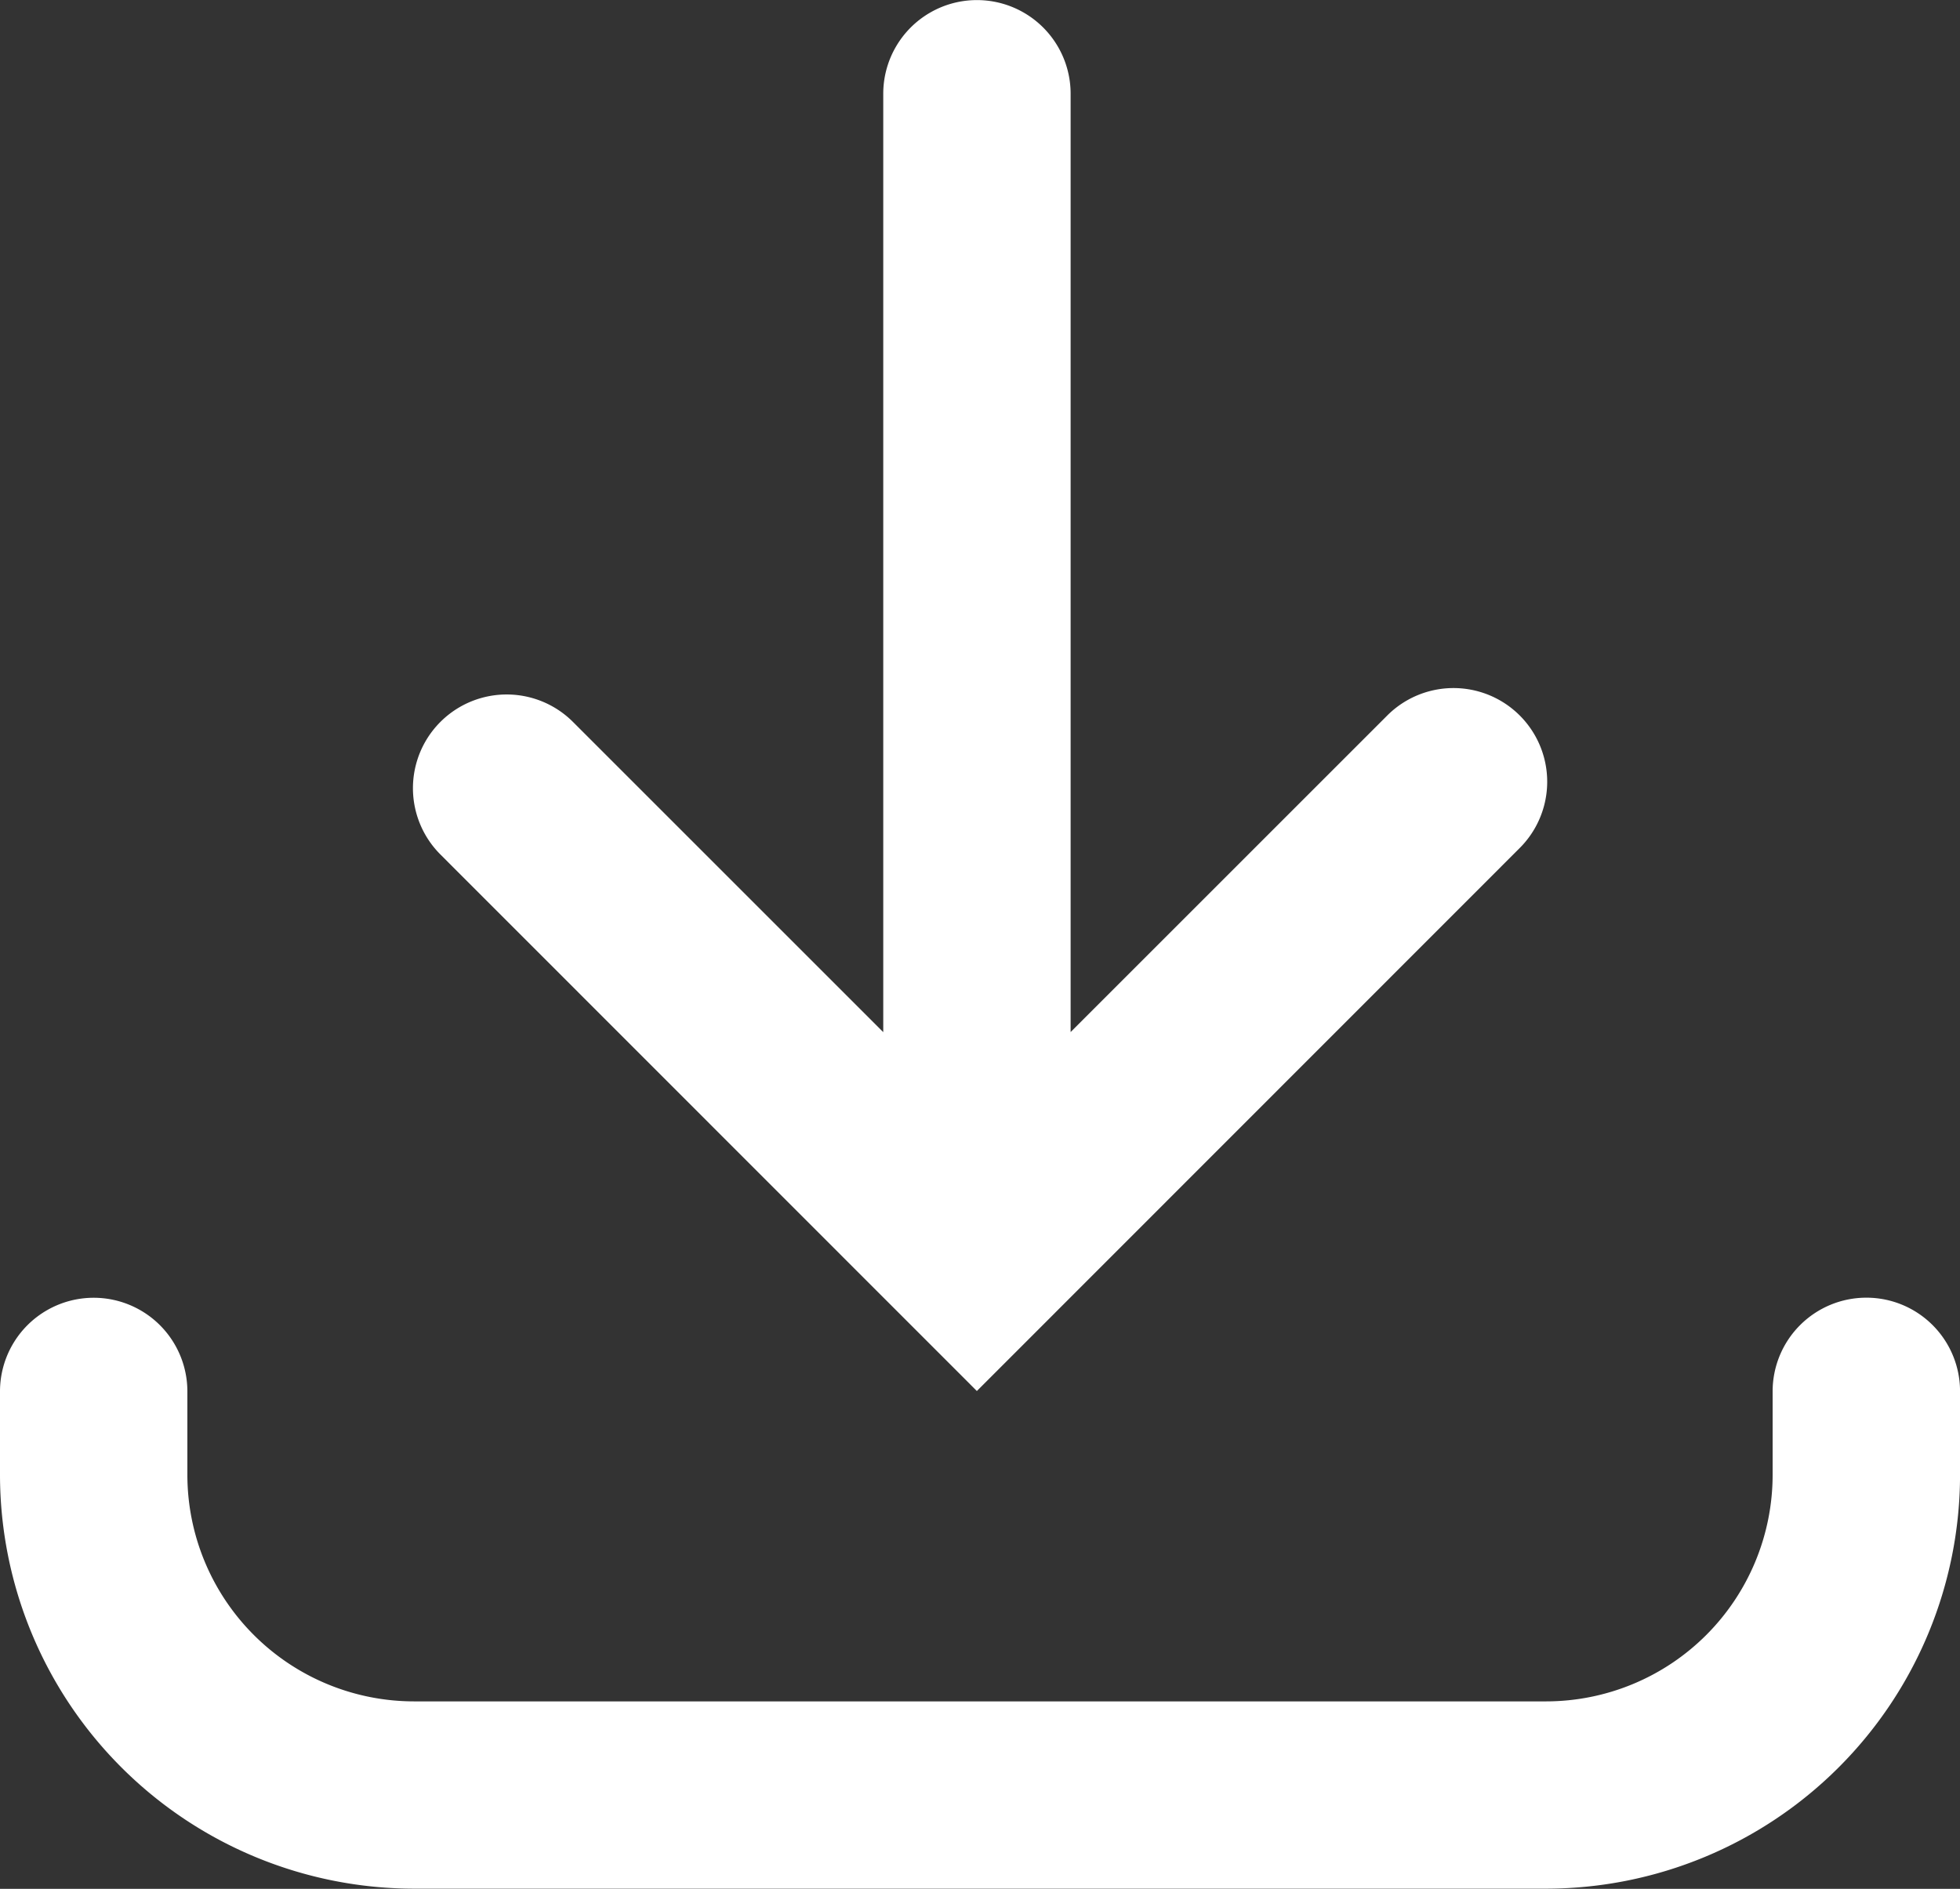
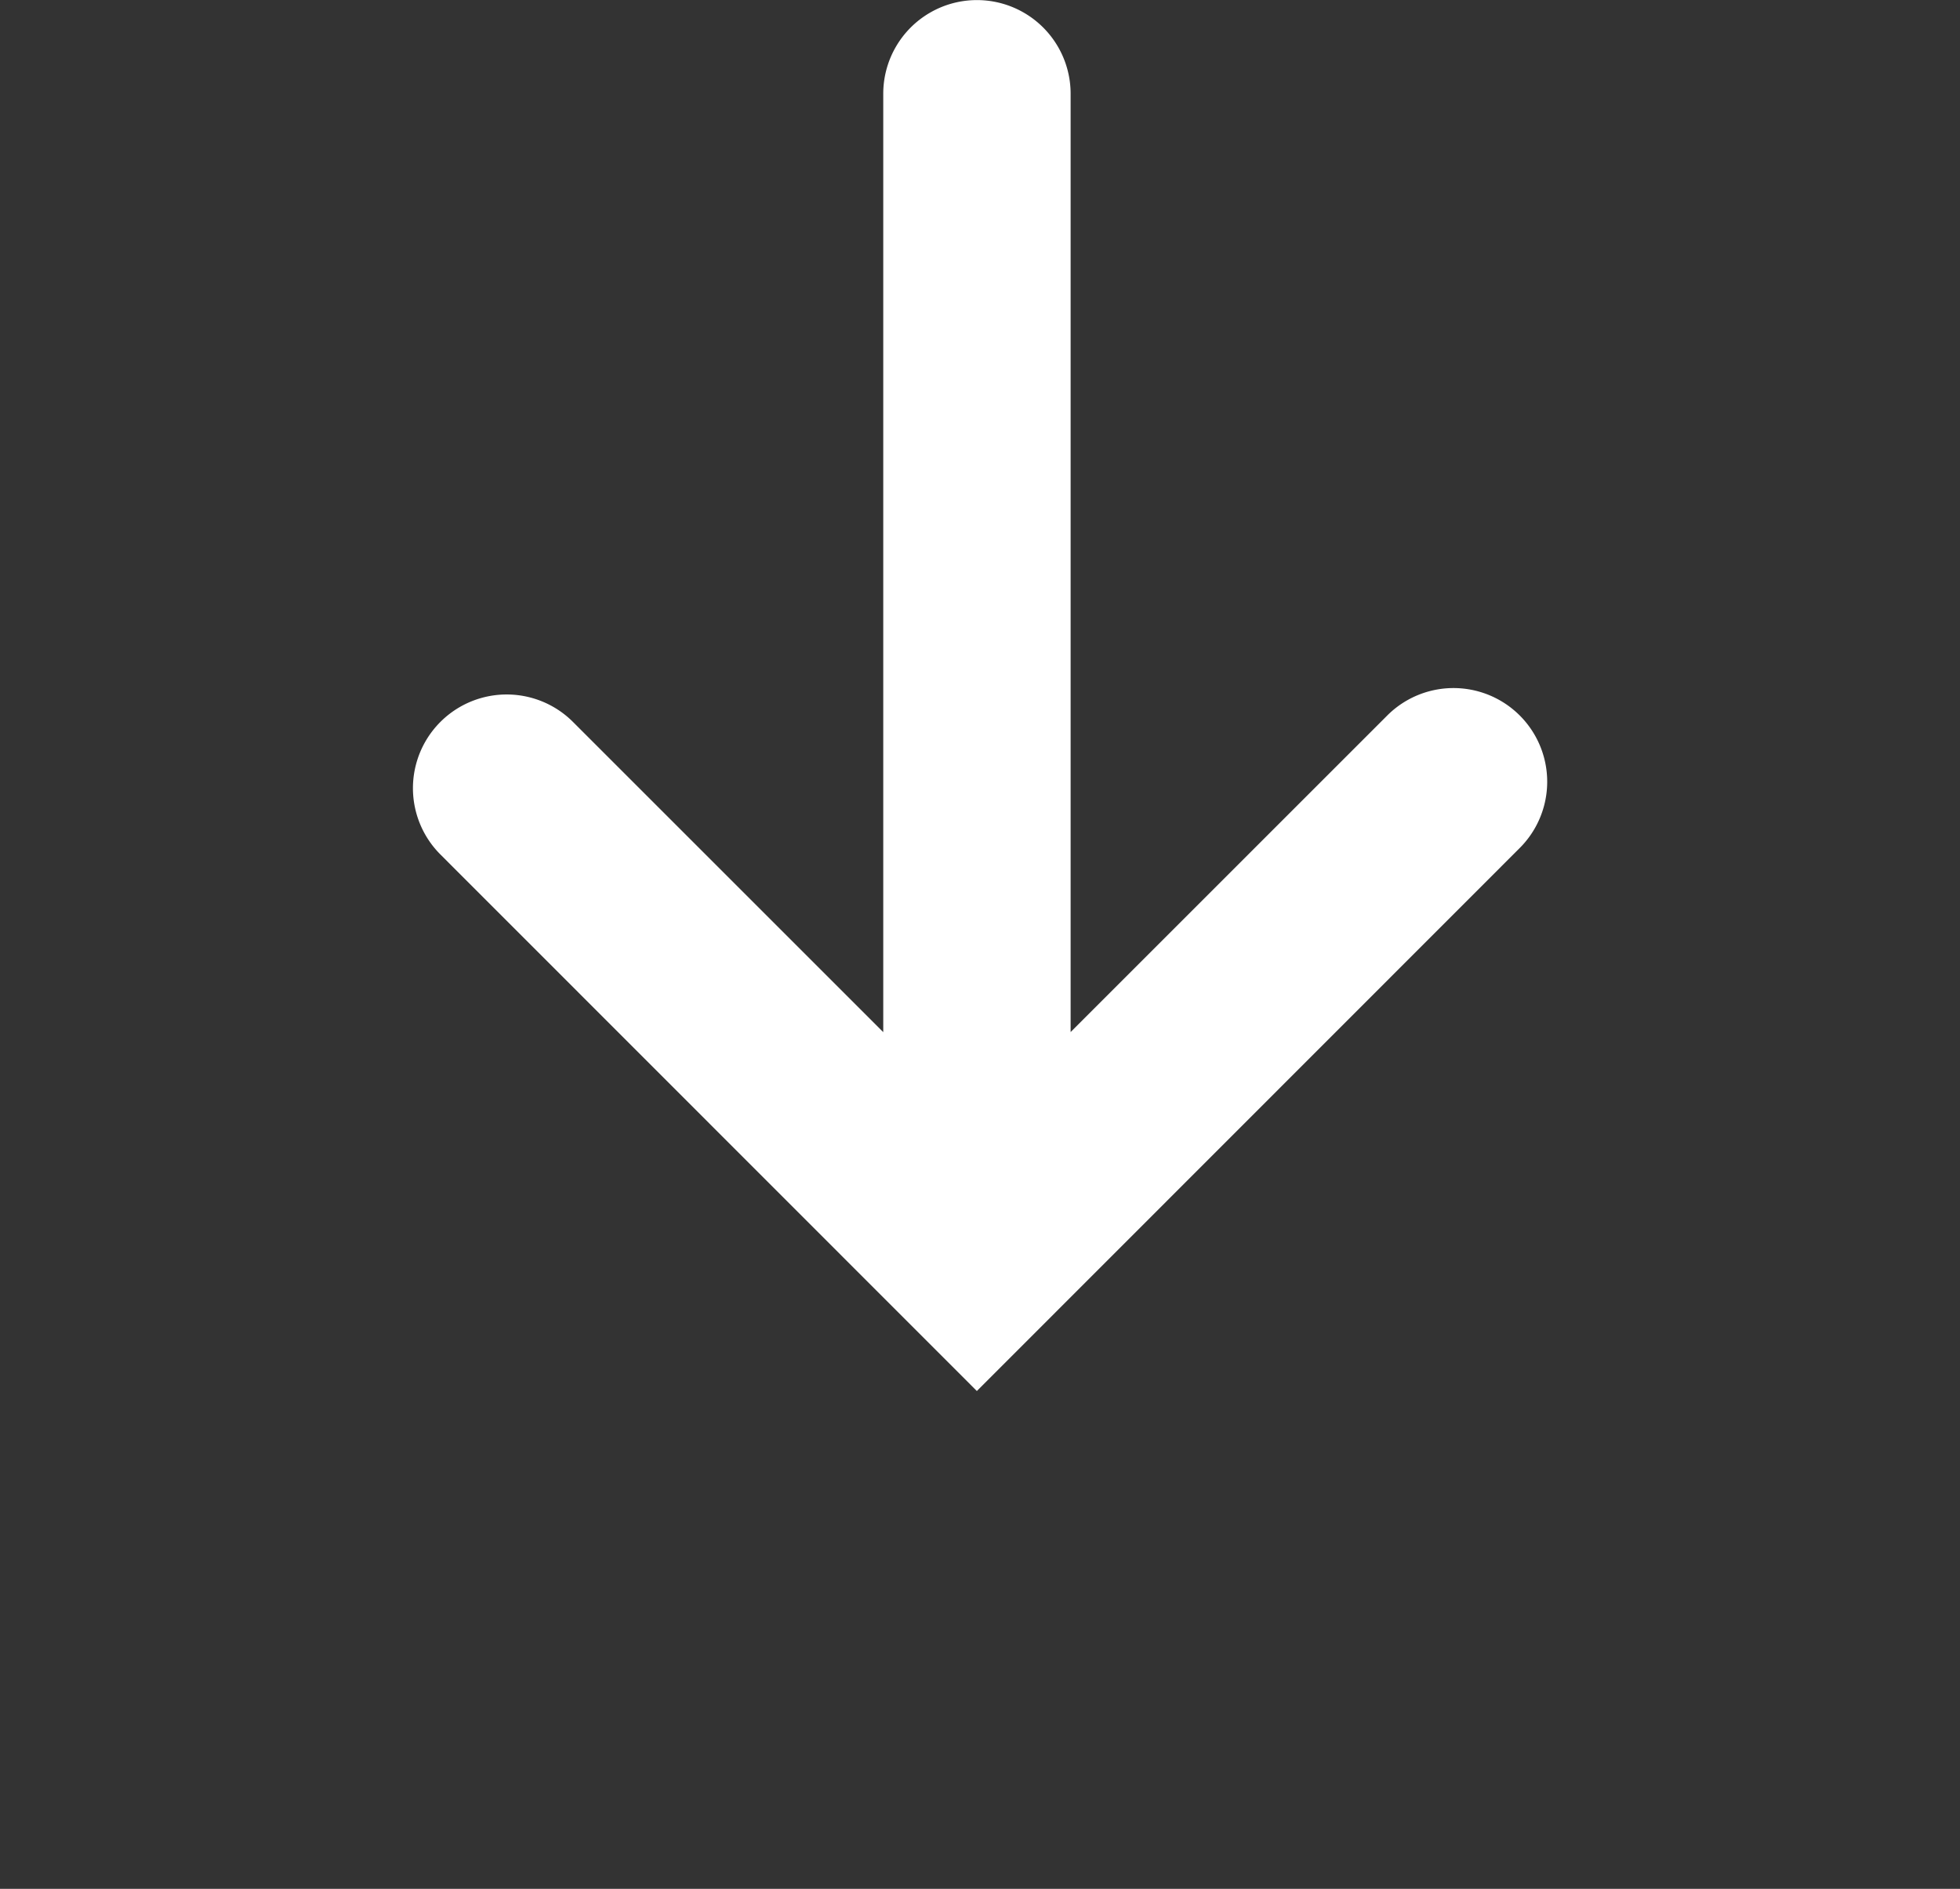
<svg xmlns="http://www.w3.org/2000/svg" width="46.423" height="44.748" viewBox="0 0 46.423 44.748">
  <rect x="0" y="0" width="46.423" height="44.748" fill="#333333" stroke="none" />
  <g id="Group_233" data-name="Group 233" transform="translate(-1358.476 -996.621)">
-     <path id="Path_239" data-name="Path 239" d="M1402.681,1006.589a2.22,2.22,0,0,0-2.22,2.221v1.98a5.369,5.369,0,0,1-5.364,5.363h-26.816a5.372,5.372,0,0,1-5.367-5.363v-1.98a2.219,2.219,0,1,0-4.438,0v1.98a9.814,9.814,0,0,0,9.805,9.8H1395.1a9.812,9.812,0,0,0,9.8-9.8v-1.98A2.218,2.218,0,0,0,1402.681,1006.589Z" transform="translate(0 20.775)" fill="#ffffff" />
    <path id="Path_240" data-name="Path 240" d="M1375.006,1029.575l12.858-12.864a2.219,2.219,0,0,0-3.137-3.14l-7.5,7.5V998.842a2.219,2.219,0,1,0-4.438,0v22.231l-7.349-7.349a2.22,2.22,0,0,0-3.14,3.14Z" transform="translate(6.607 0)" fill="#ffffff" />
  </g>
</svg>